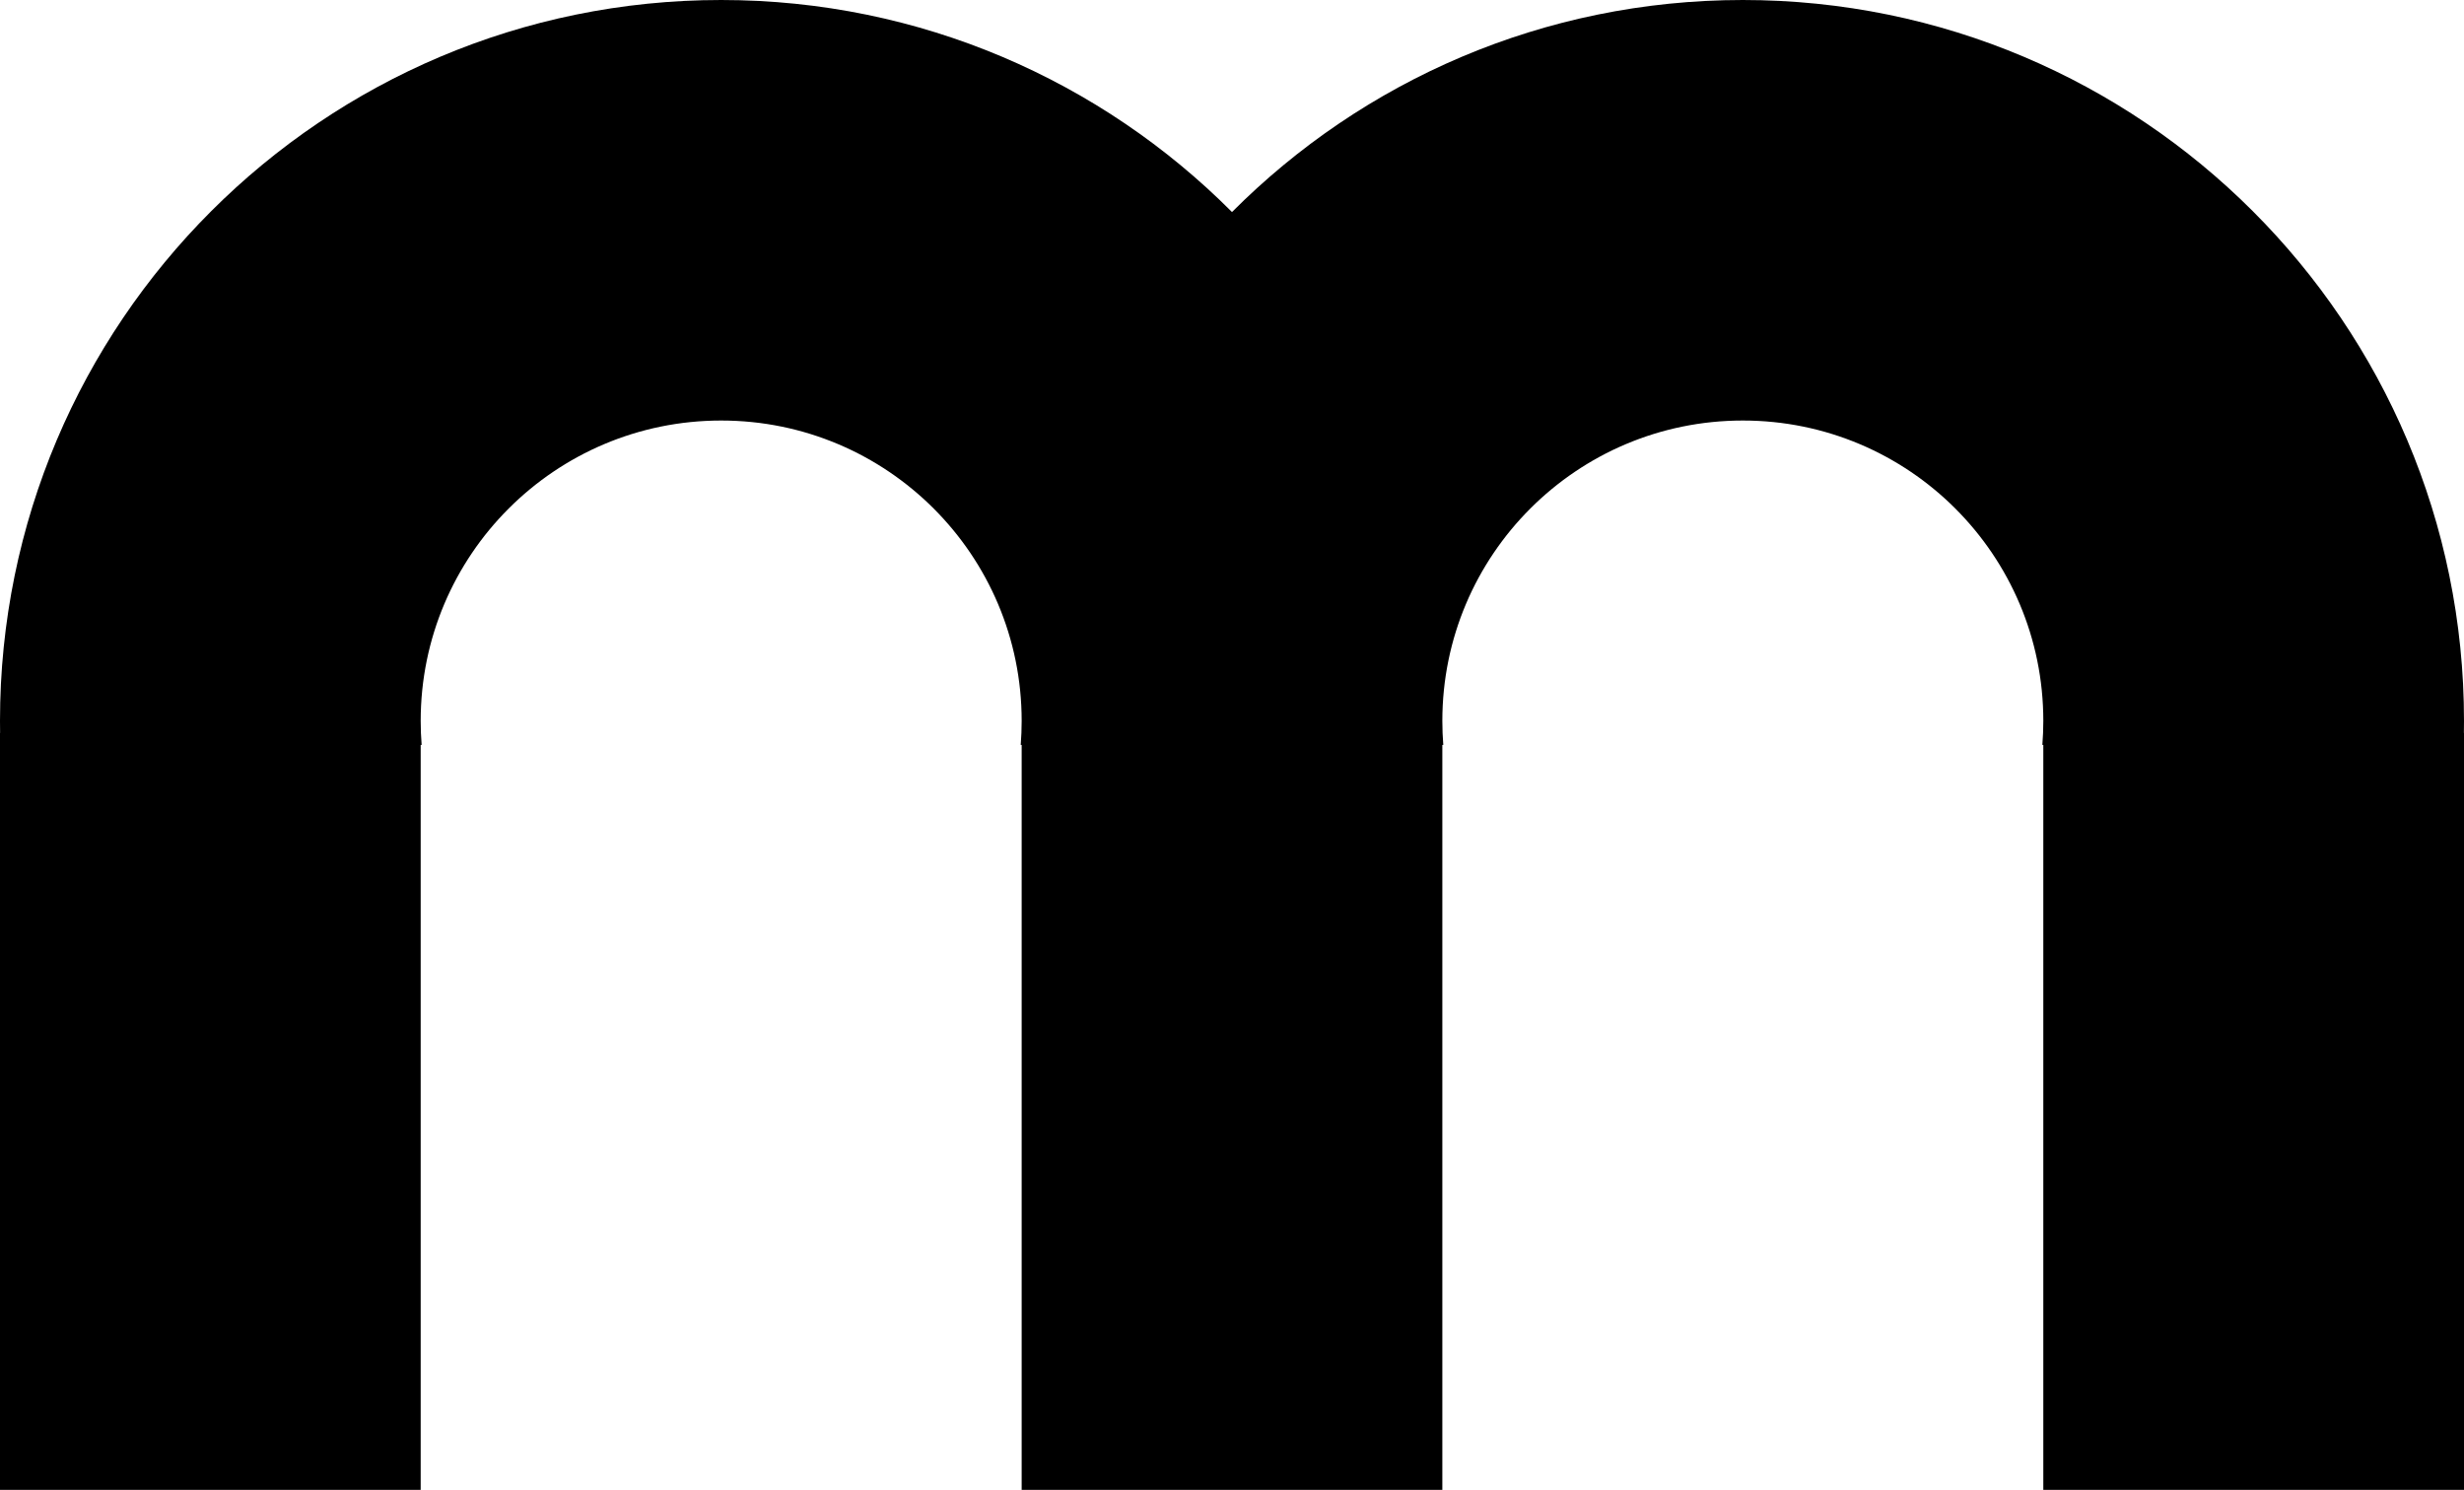
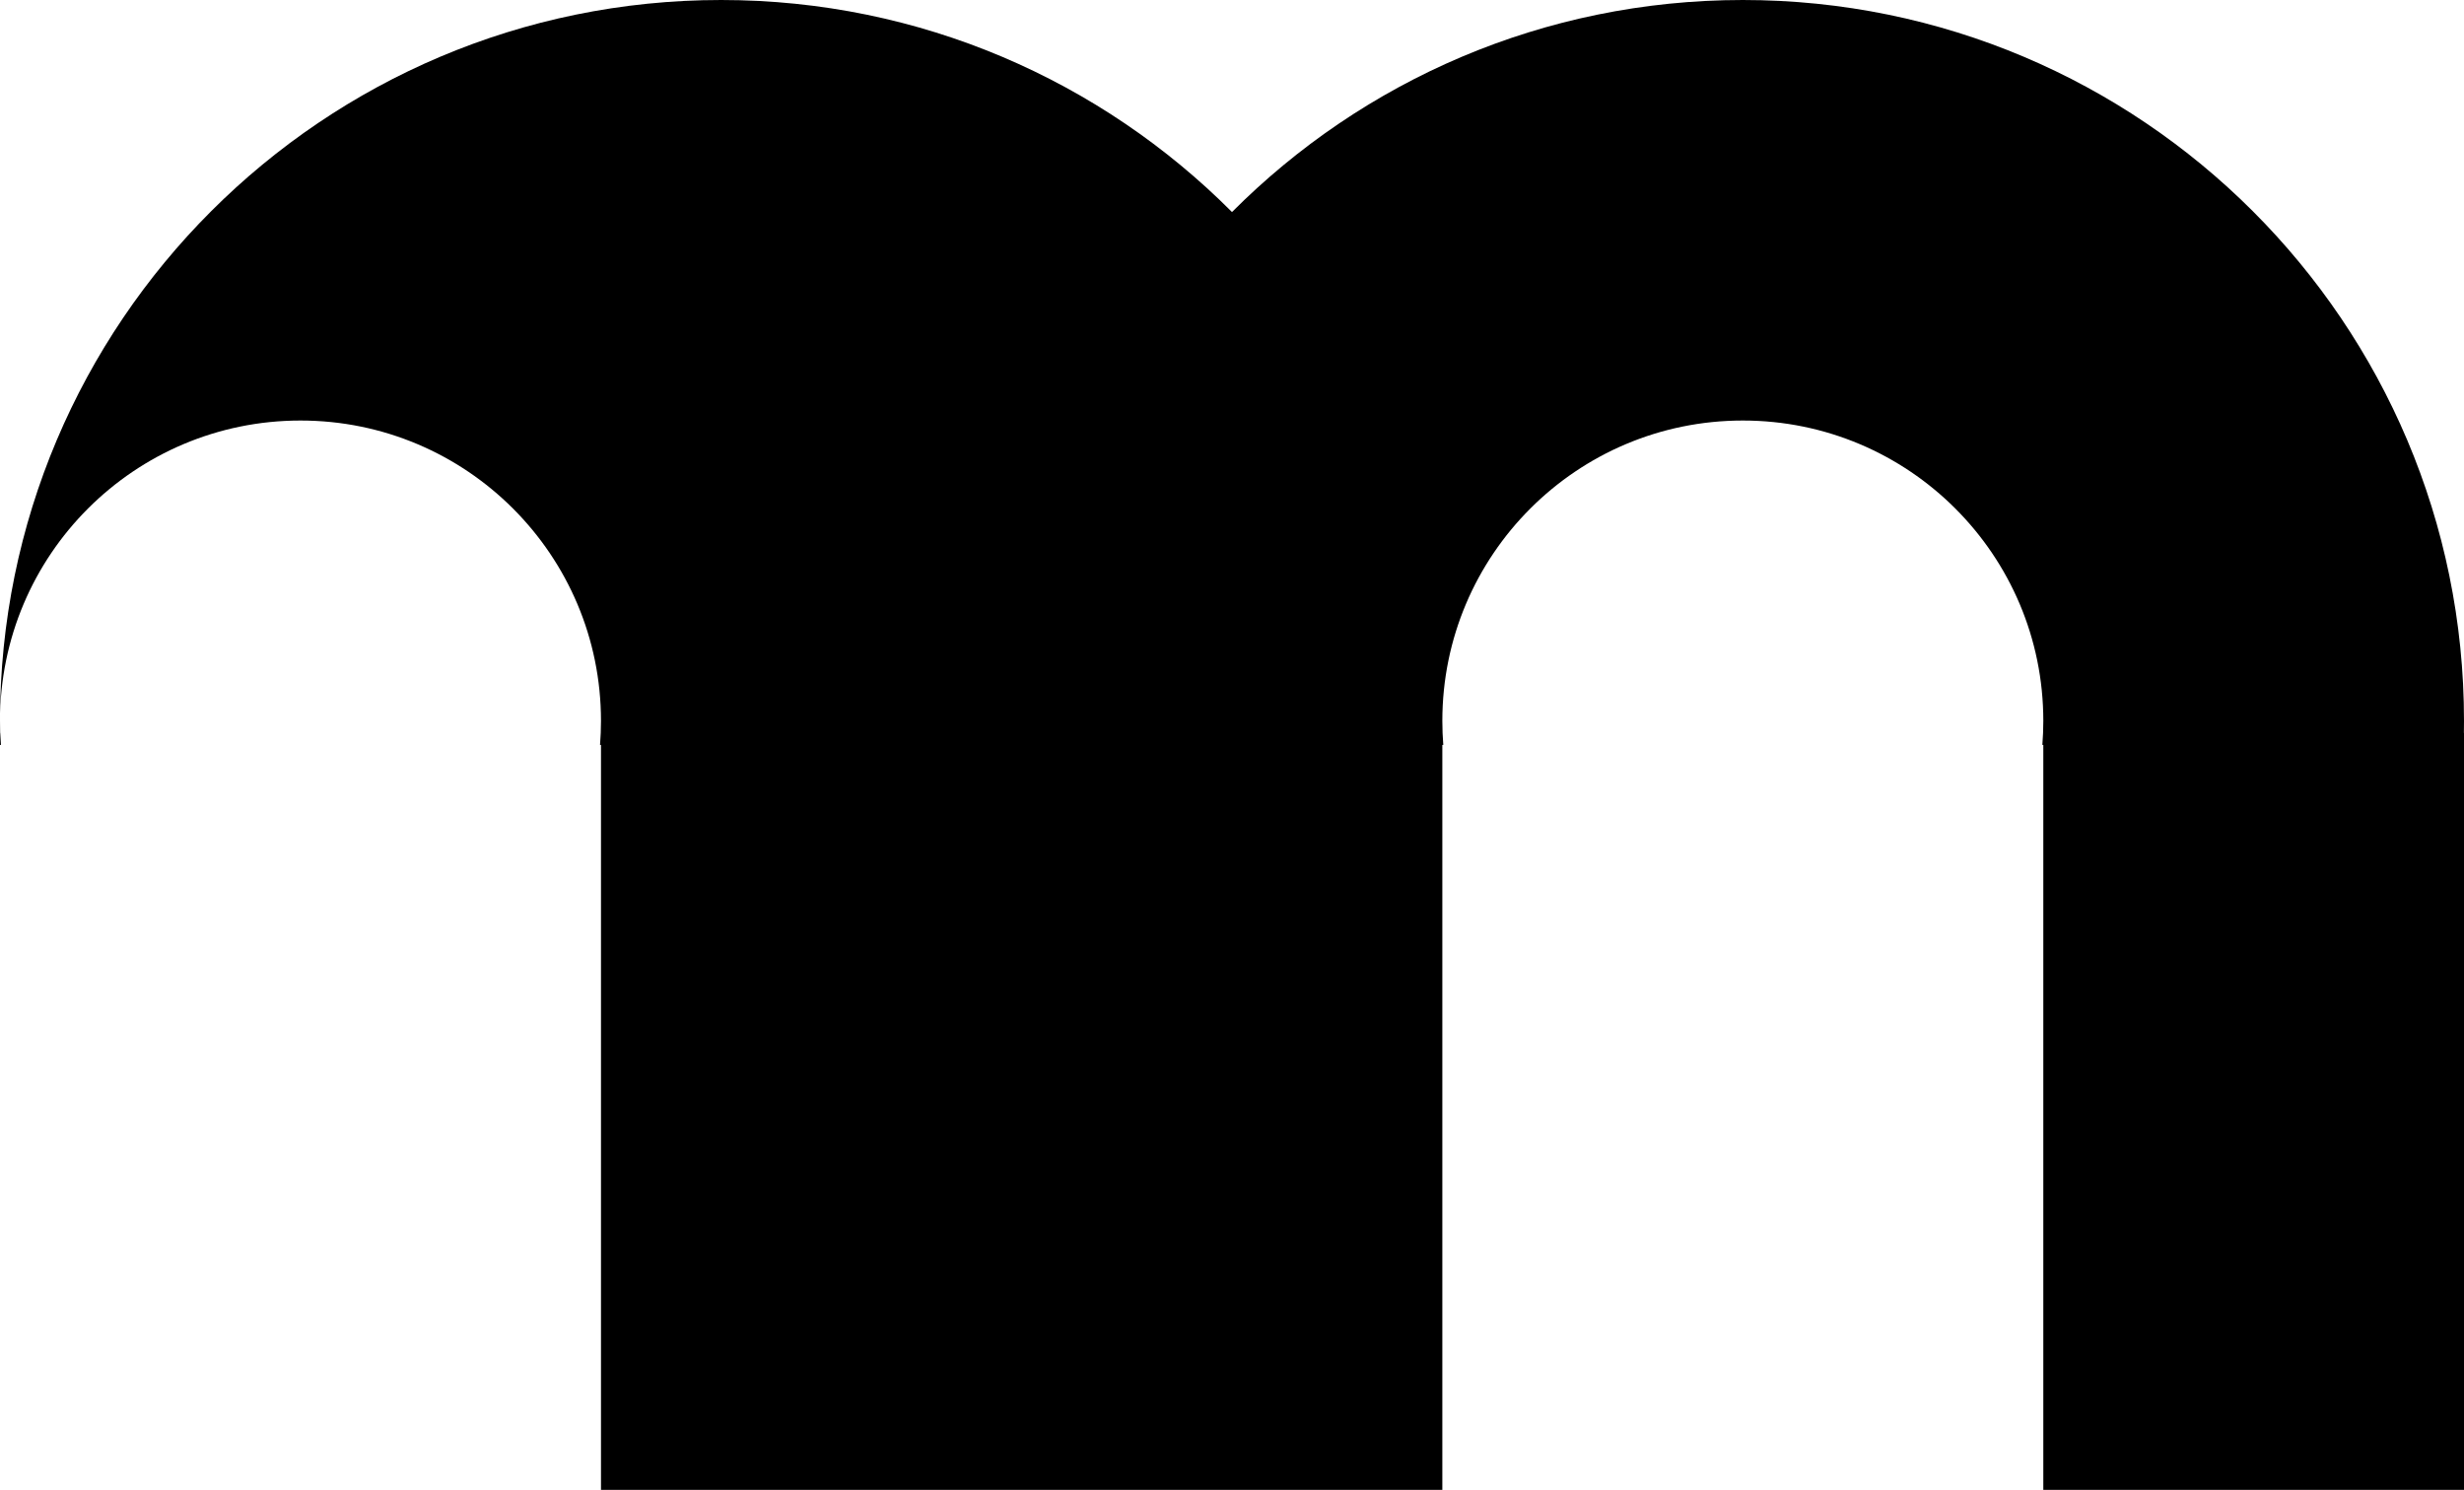
<svg xmlns="http://www.w3.org/2000/svg" width="1642" height="993" viewBox="0 0 1642 993">
-   <path d="M680.83 993h280.34V496.5h.632c-.418-5.284-.63-10.625-.63-16.016 0-110.568 89.65-200.202 200.243-200.202 110.59 0 200.244 89.634 200.244 200.202 0 5.39-.218 10.732-.636 16.016h.632V993H1642V488.492h-.065c.043-2.664.065-5.334.065-8.008C1642 215.12 1426.835 0 1161.415 0 1028.405 0 908.015 54.023 821 141.32 733.985 54.024 613.595 0 480.585 0 215.165 0 0 215.12 0 480.484c0 2.674.022 5.344.065 8.008H0V993h280.34V496.5h.633c-.418-5.284-.632-10.625-.632-16.016 0-110.568 89.657-200.202 200.248-200.202 110.592 0 200.244 89.634 200.244 200.202 0 5.39-.213 10.732-.63 16.016h.63V993z" fill-rule="evenodd" />
+   <path d="M680.83 993h280.34V496.5h.632c-.418-5.284-.63-10.625-.63-16.016 0-110.568 89.65-200.202 200.243-200.202 110.59 0 200.244 89.634 200.244 200.202 0 5.39-.218 10.732-.636 16.016h.632V993H1642V488.492h-.065c.043-2.664.065-5.334.065-8.008C1642 215.12 1426.835 0 1161.415 0 1028.405 0 908.015 54.023 821 141.32 733.985 54.024 613.595 0 480.585 0 215.165 0 0 215.12 0 480.484c0 2.674.022 5.344.065 8.008H0V993V496.5h.633c-.418-5.284-.632-10.625-.632-16.016 0-110.568 89.657-200.202 200.248-200.202 110.592 0 200.244 89.634 200.244 200.202 0 5.39-.213 10.732-.63 16.016h.63V993z" fill-rule="evenodd" />
</svg>